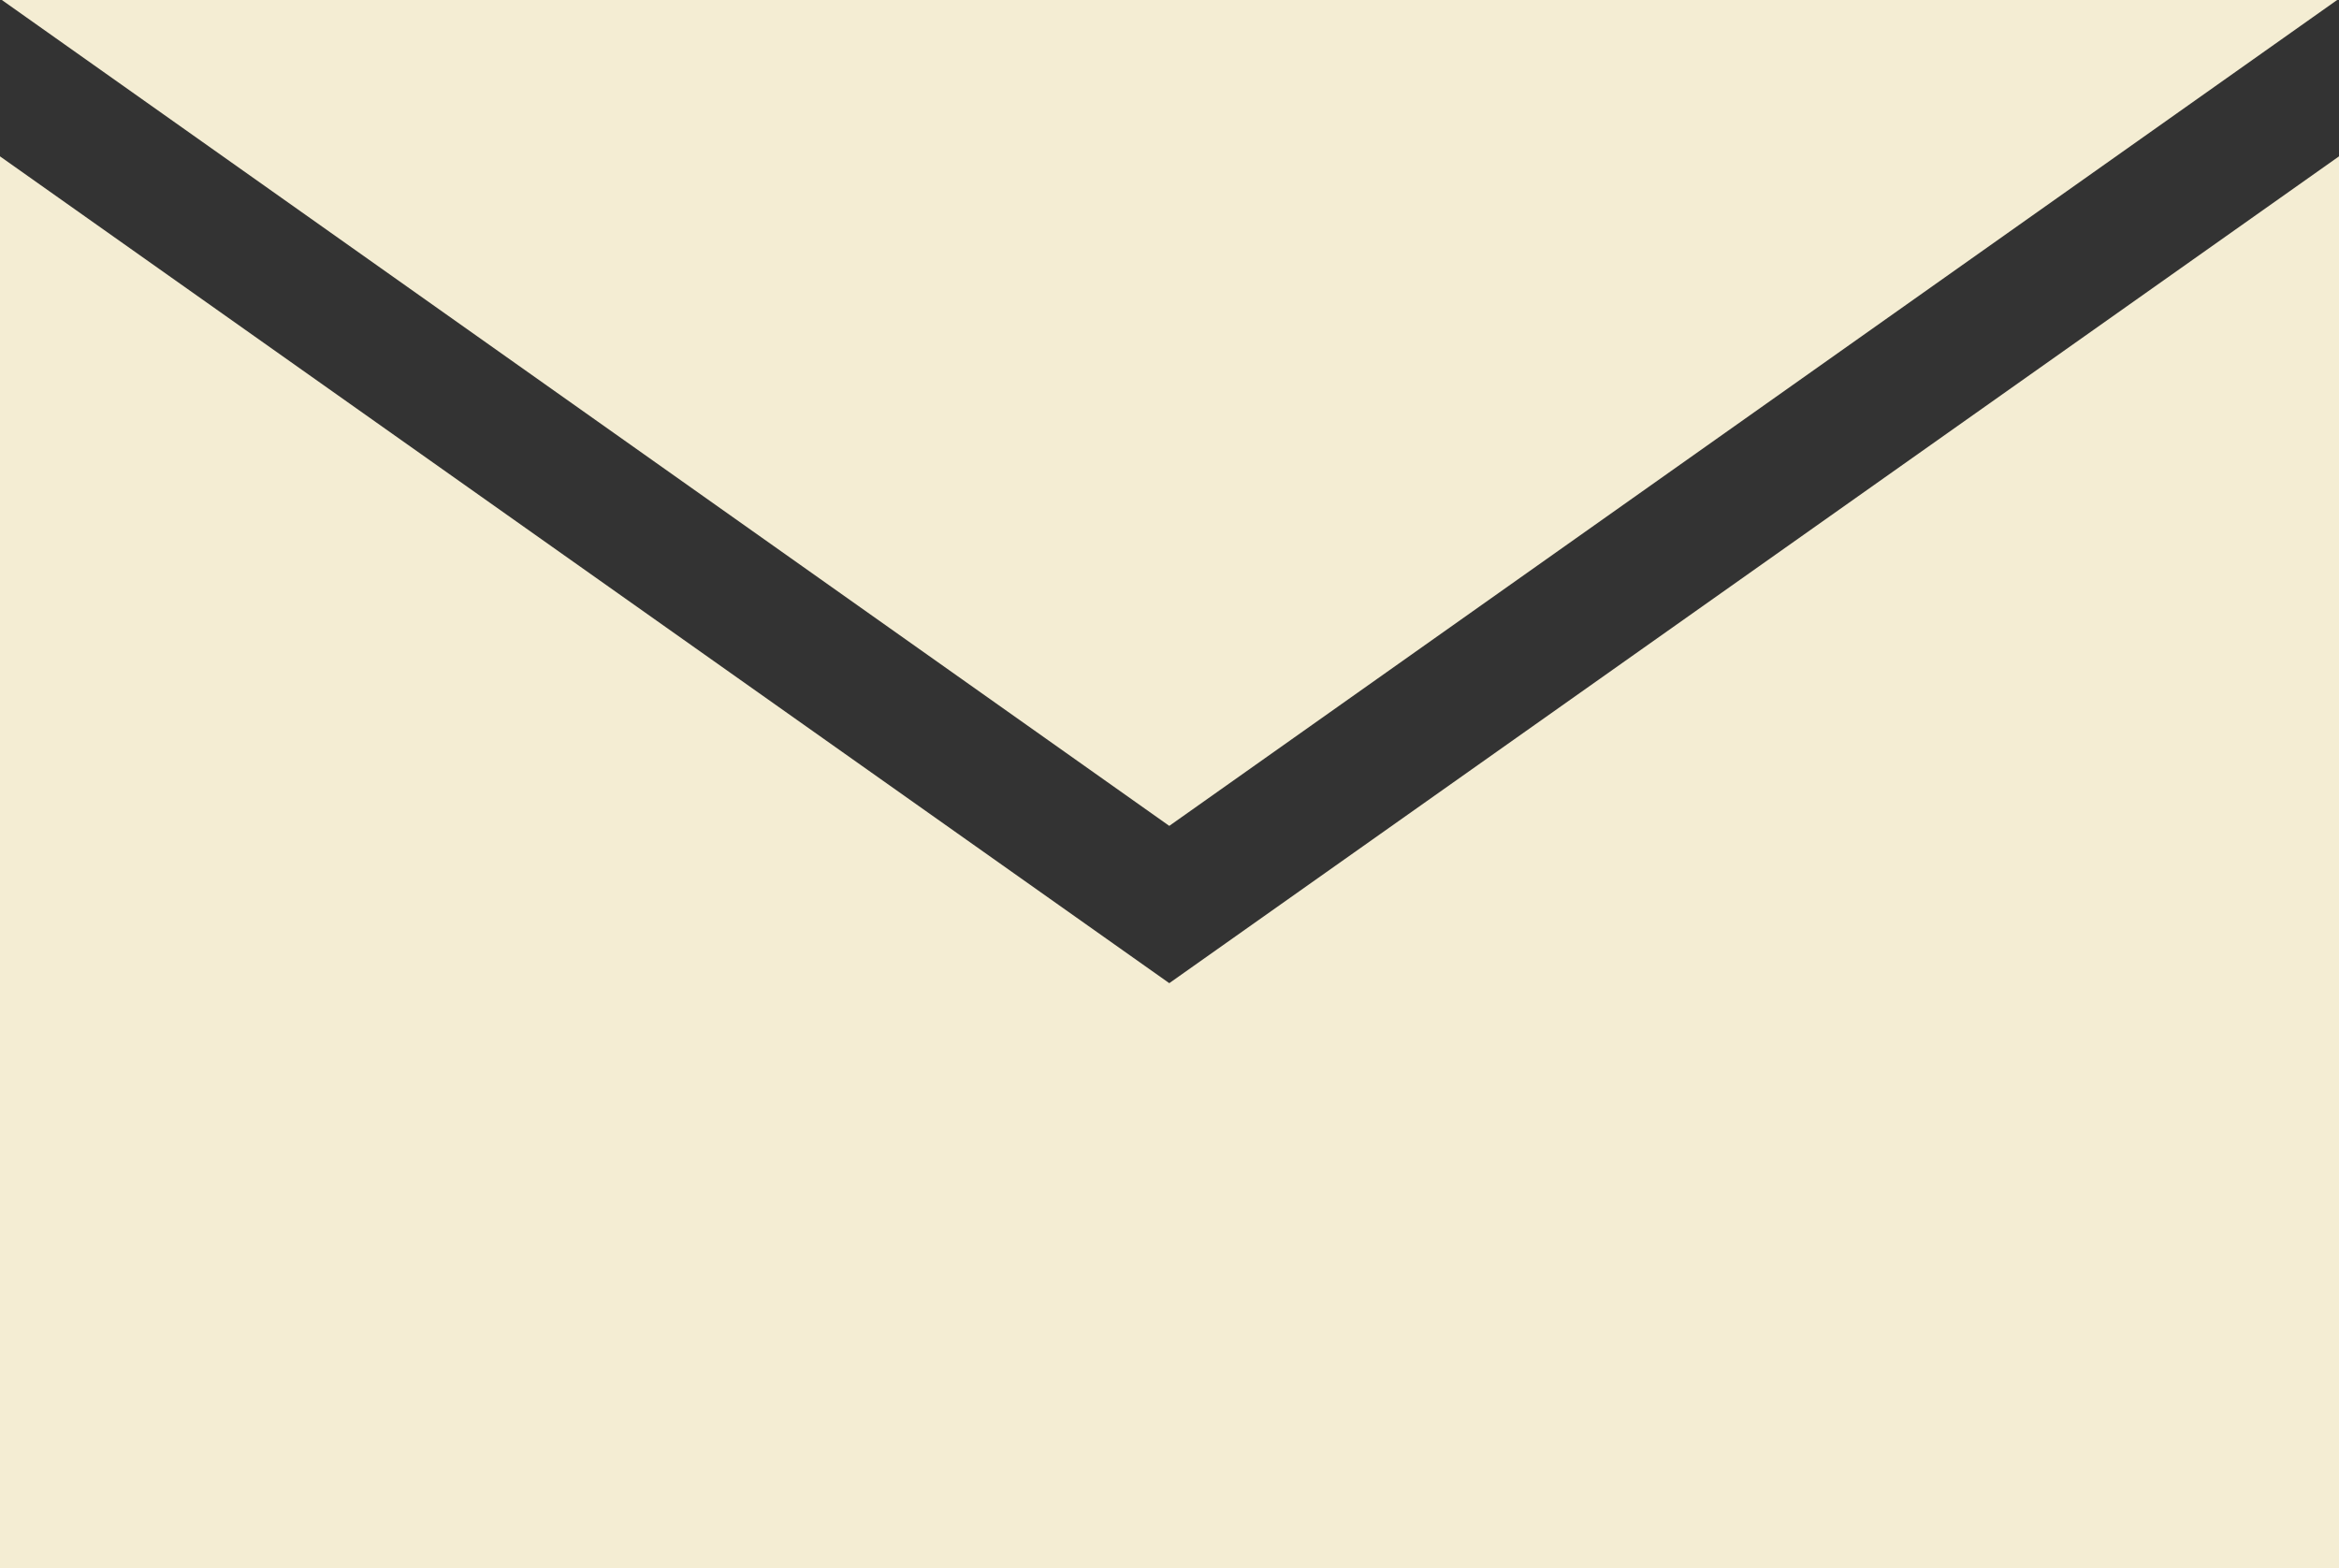
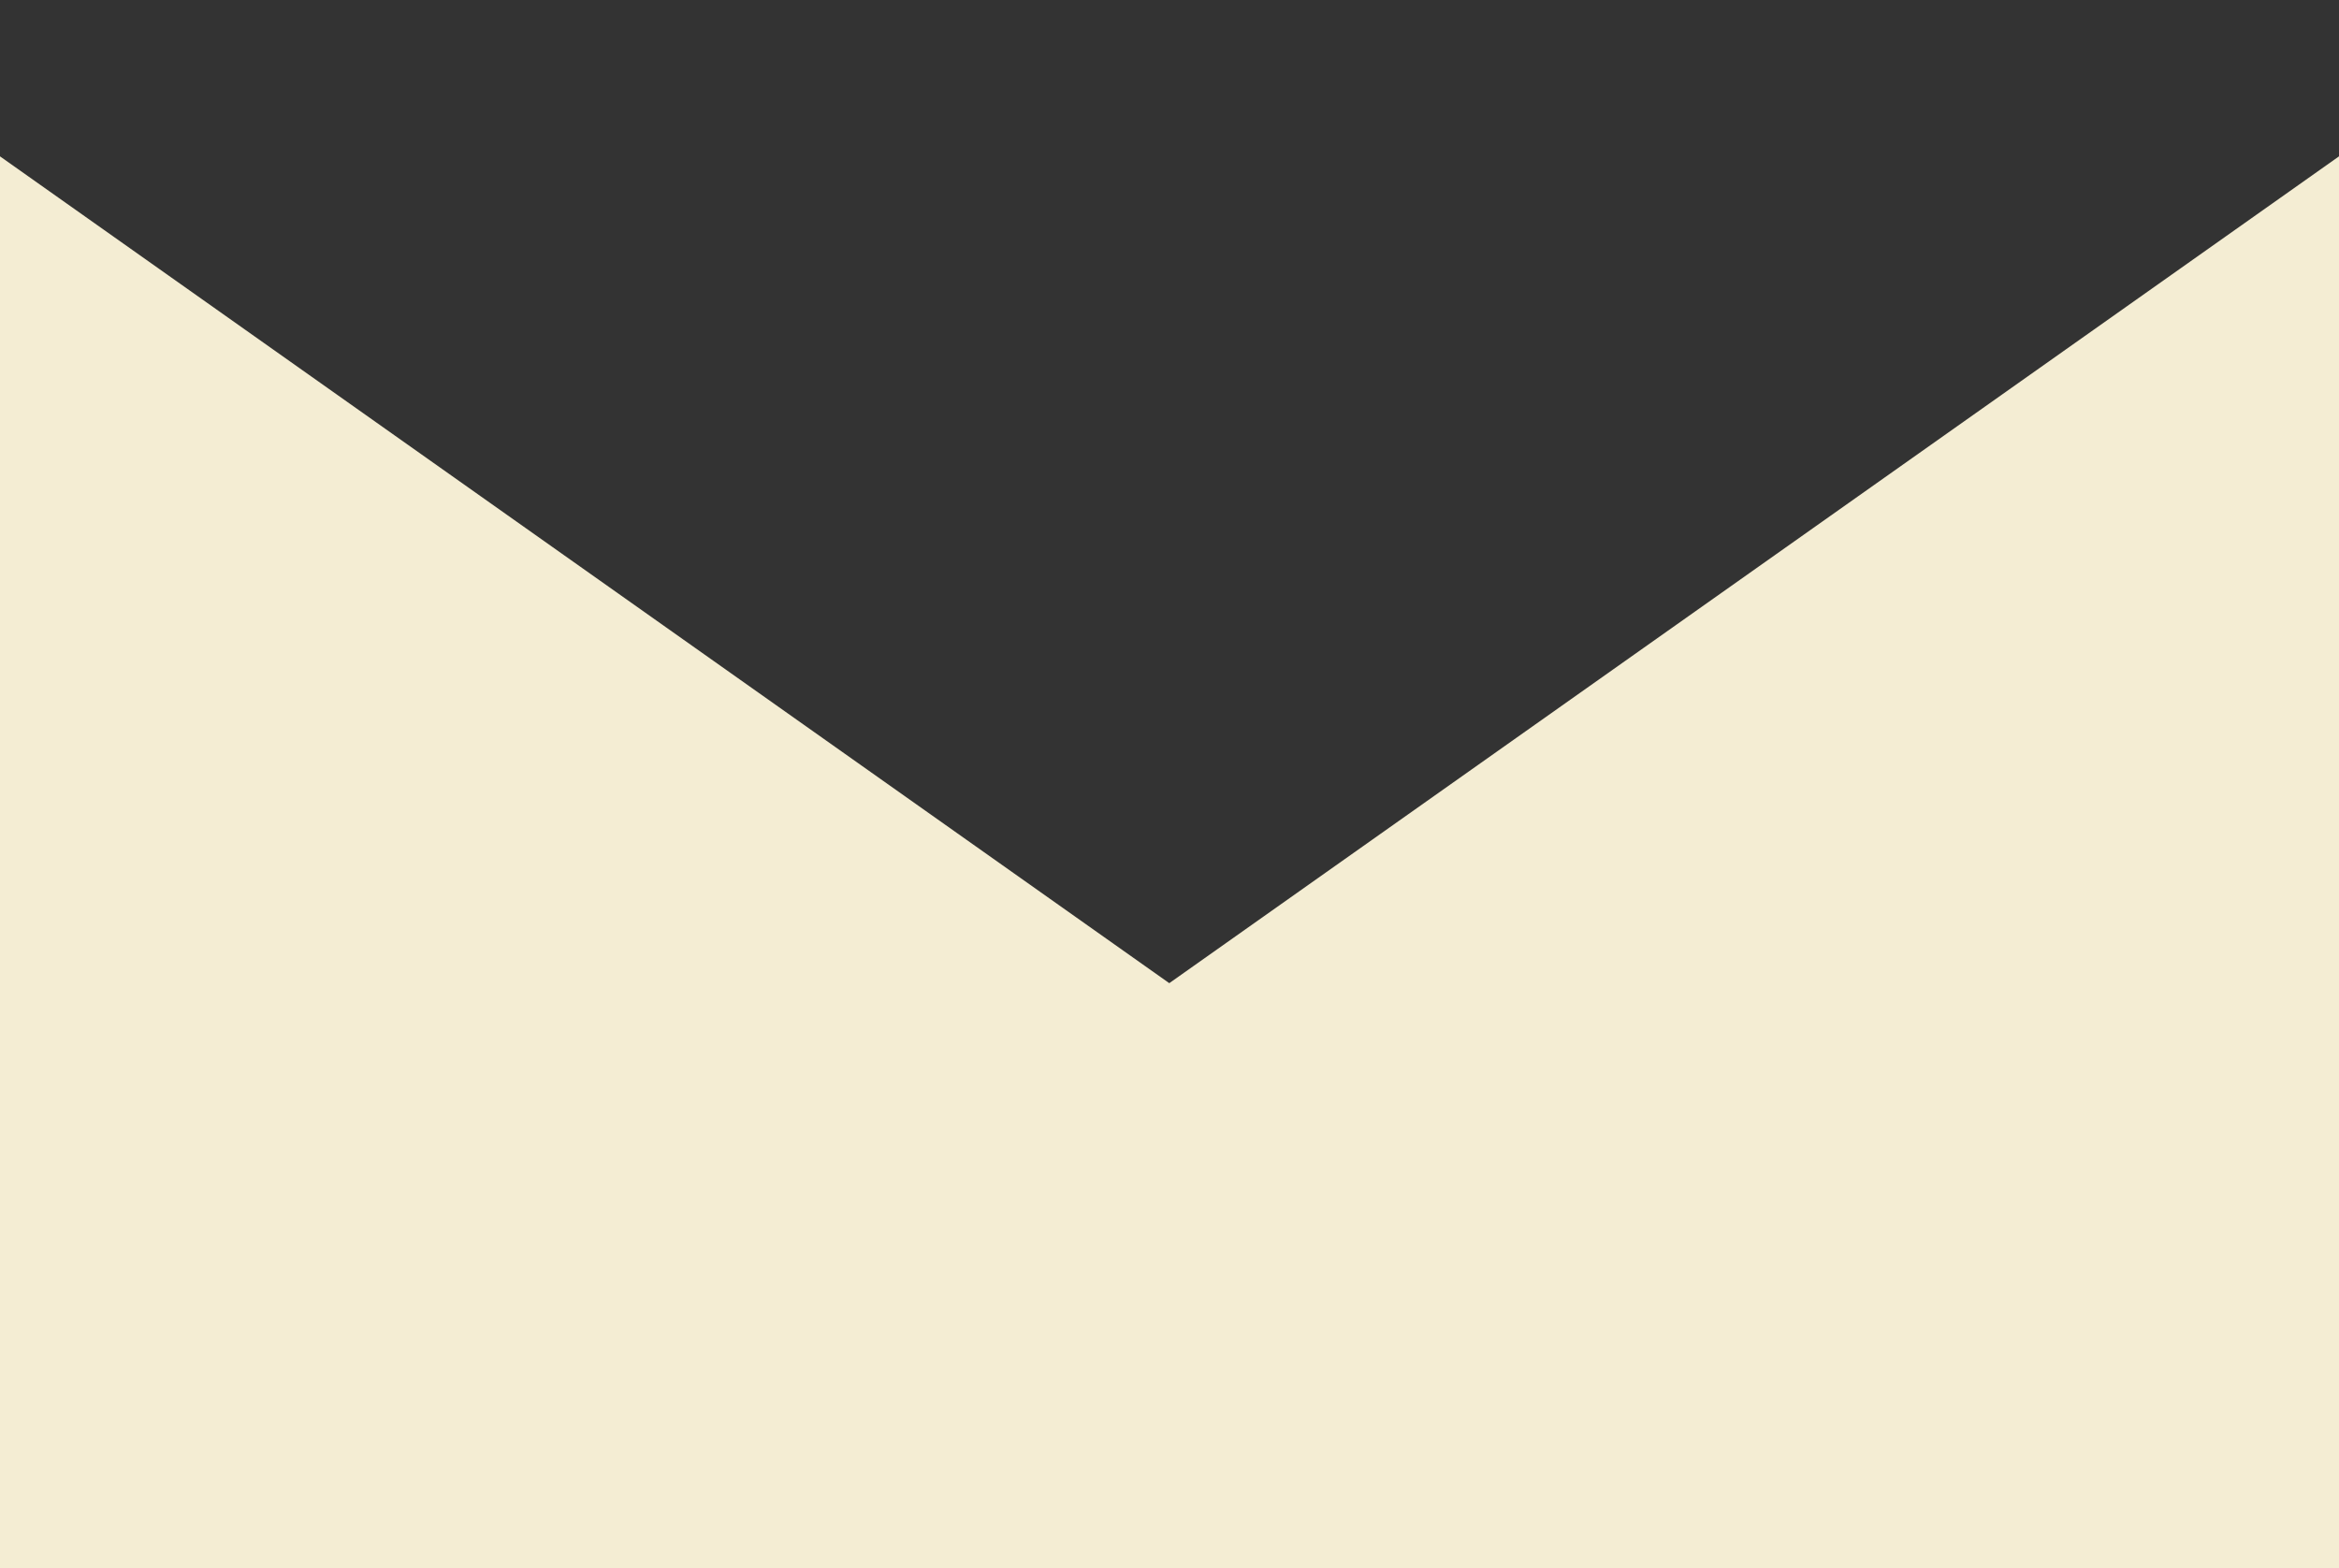
<svg xmlns="http://www.w3.org/2000/svg" viewBox="0 0 50.41 33.8">
  <rect x="0" y="0" width="50.41" height="33.8" fill="#333333" stroke="none" />
  <g fill="#f4edd3" fill-rule="evenodd">
-     <path d="m50.37 0h-50.33l25.16 17.8z" />
    <path d="m25.2 21.19-25.2-17.82v30.43h50.41v-30.43z" />
  </g>
</svg>